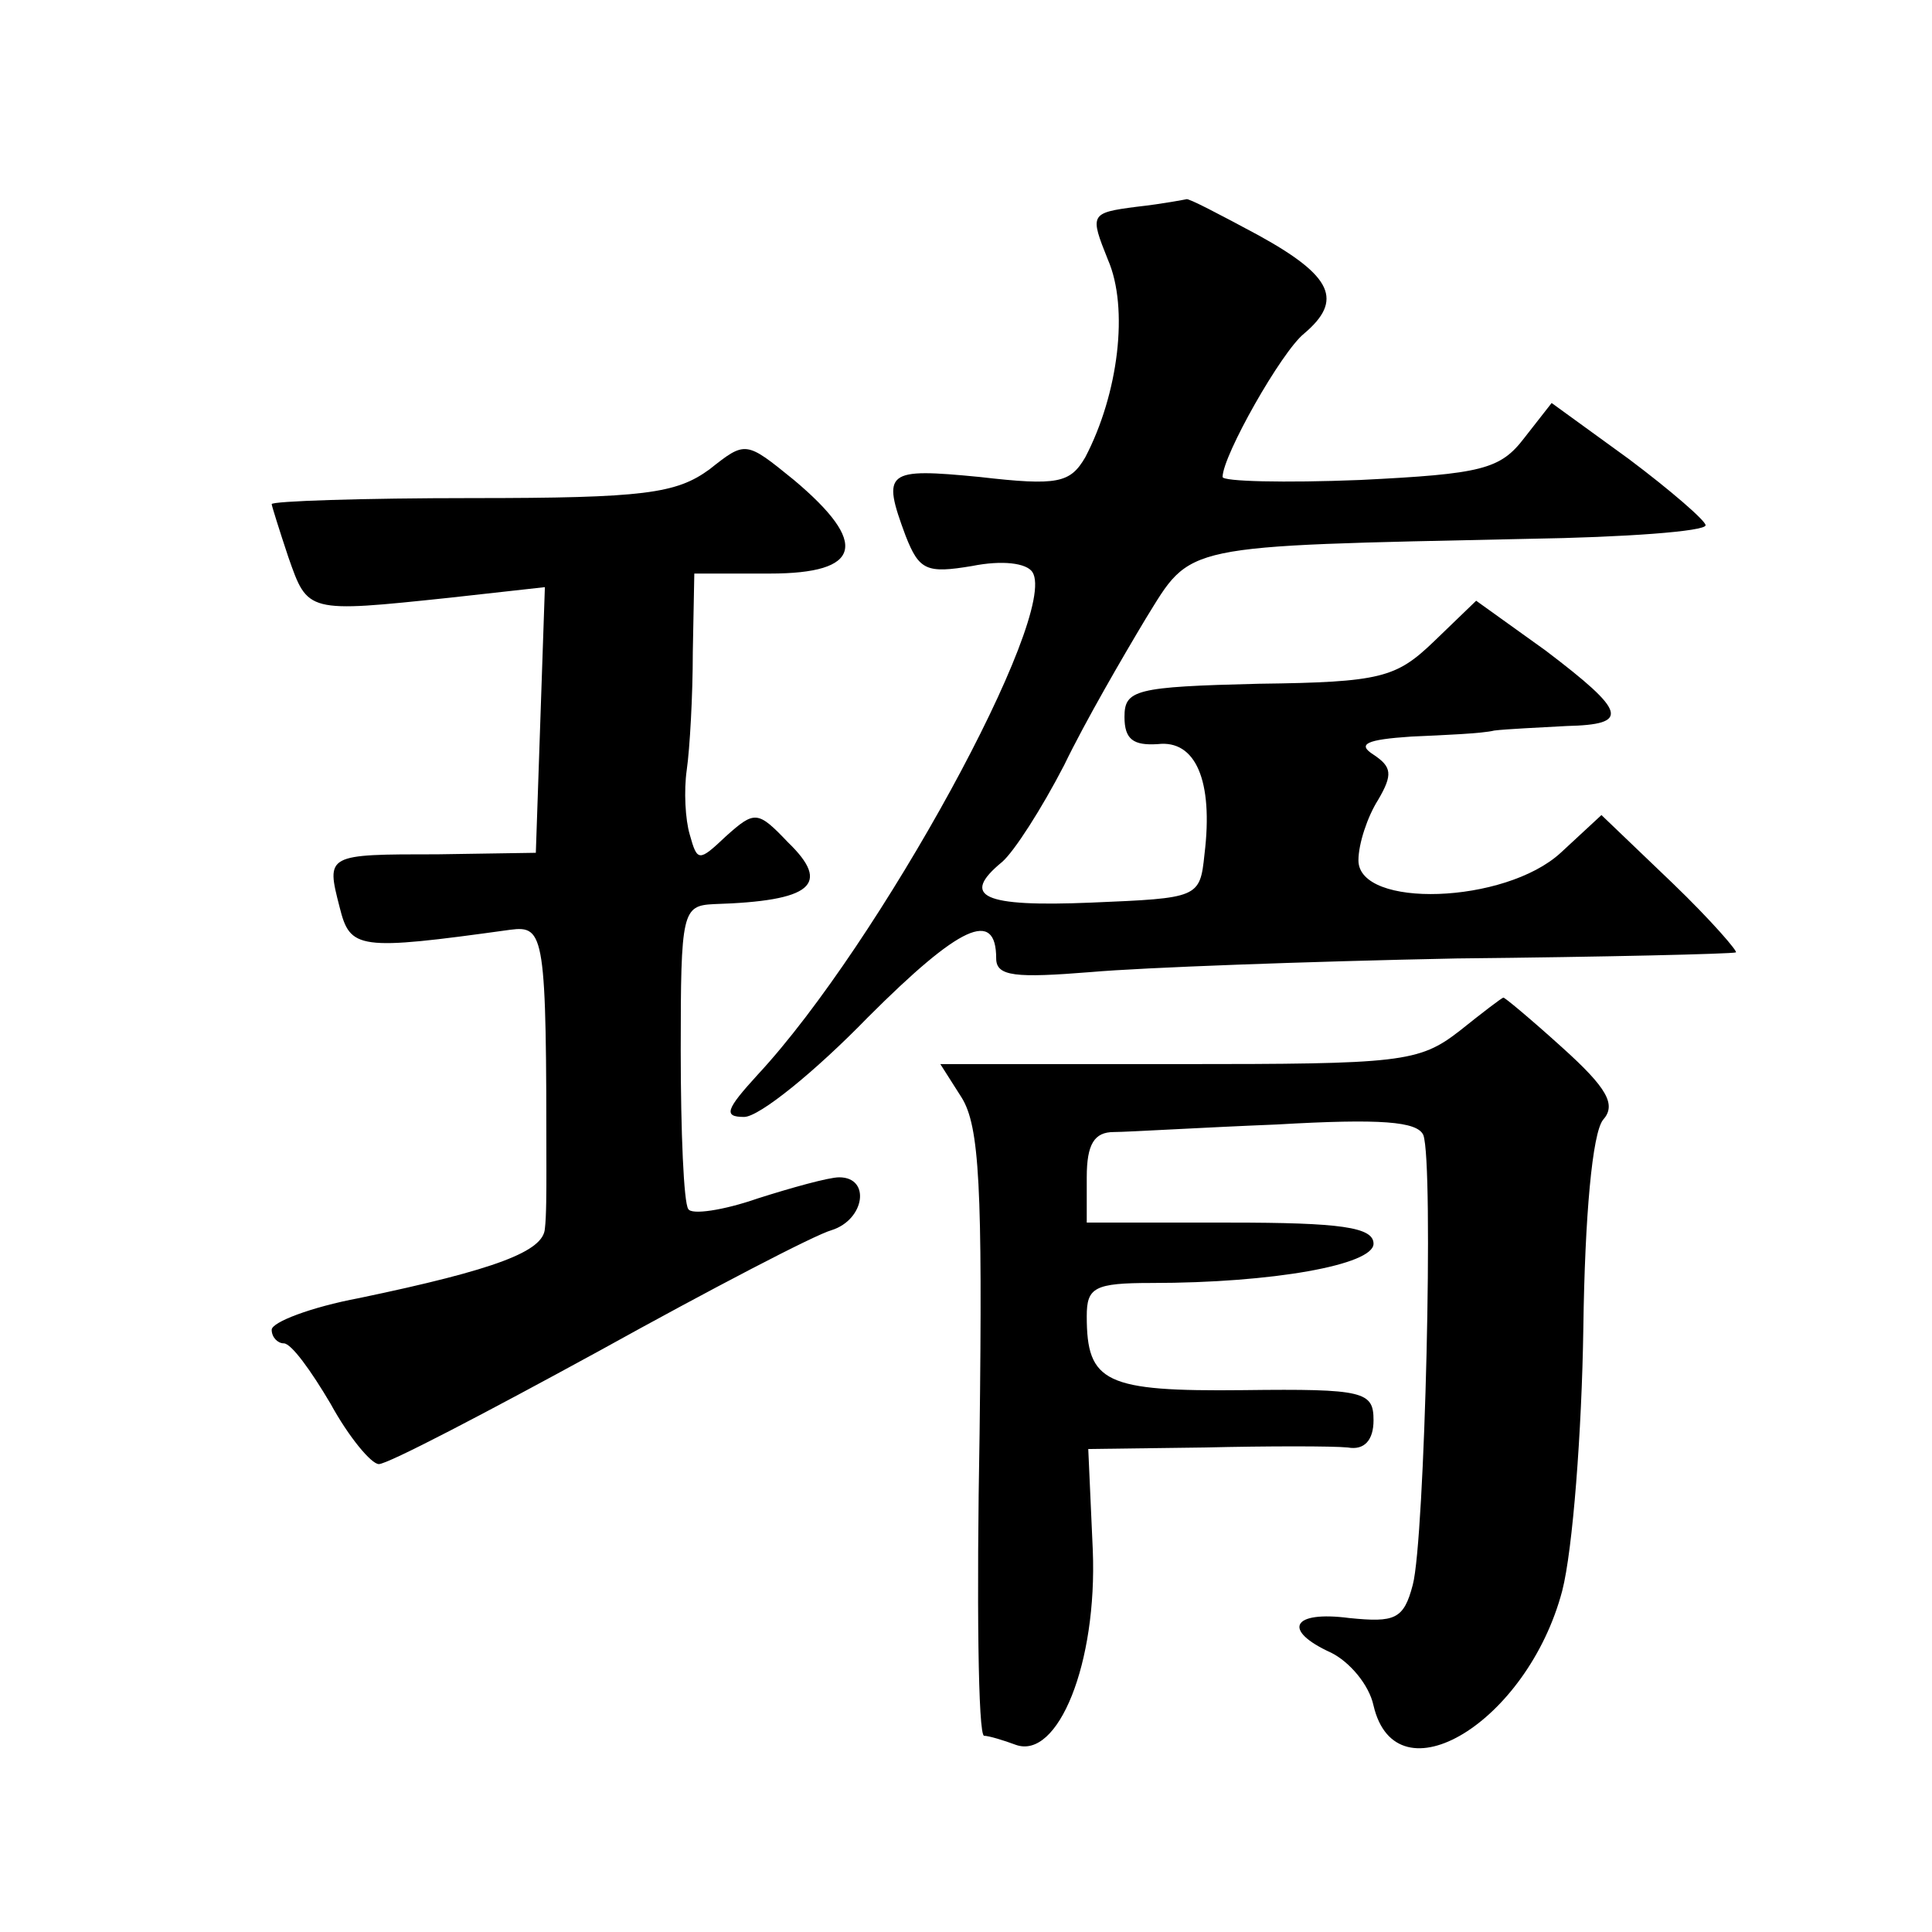
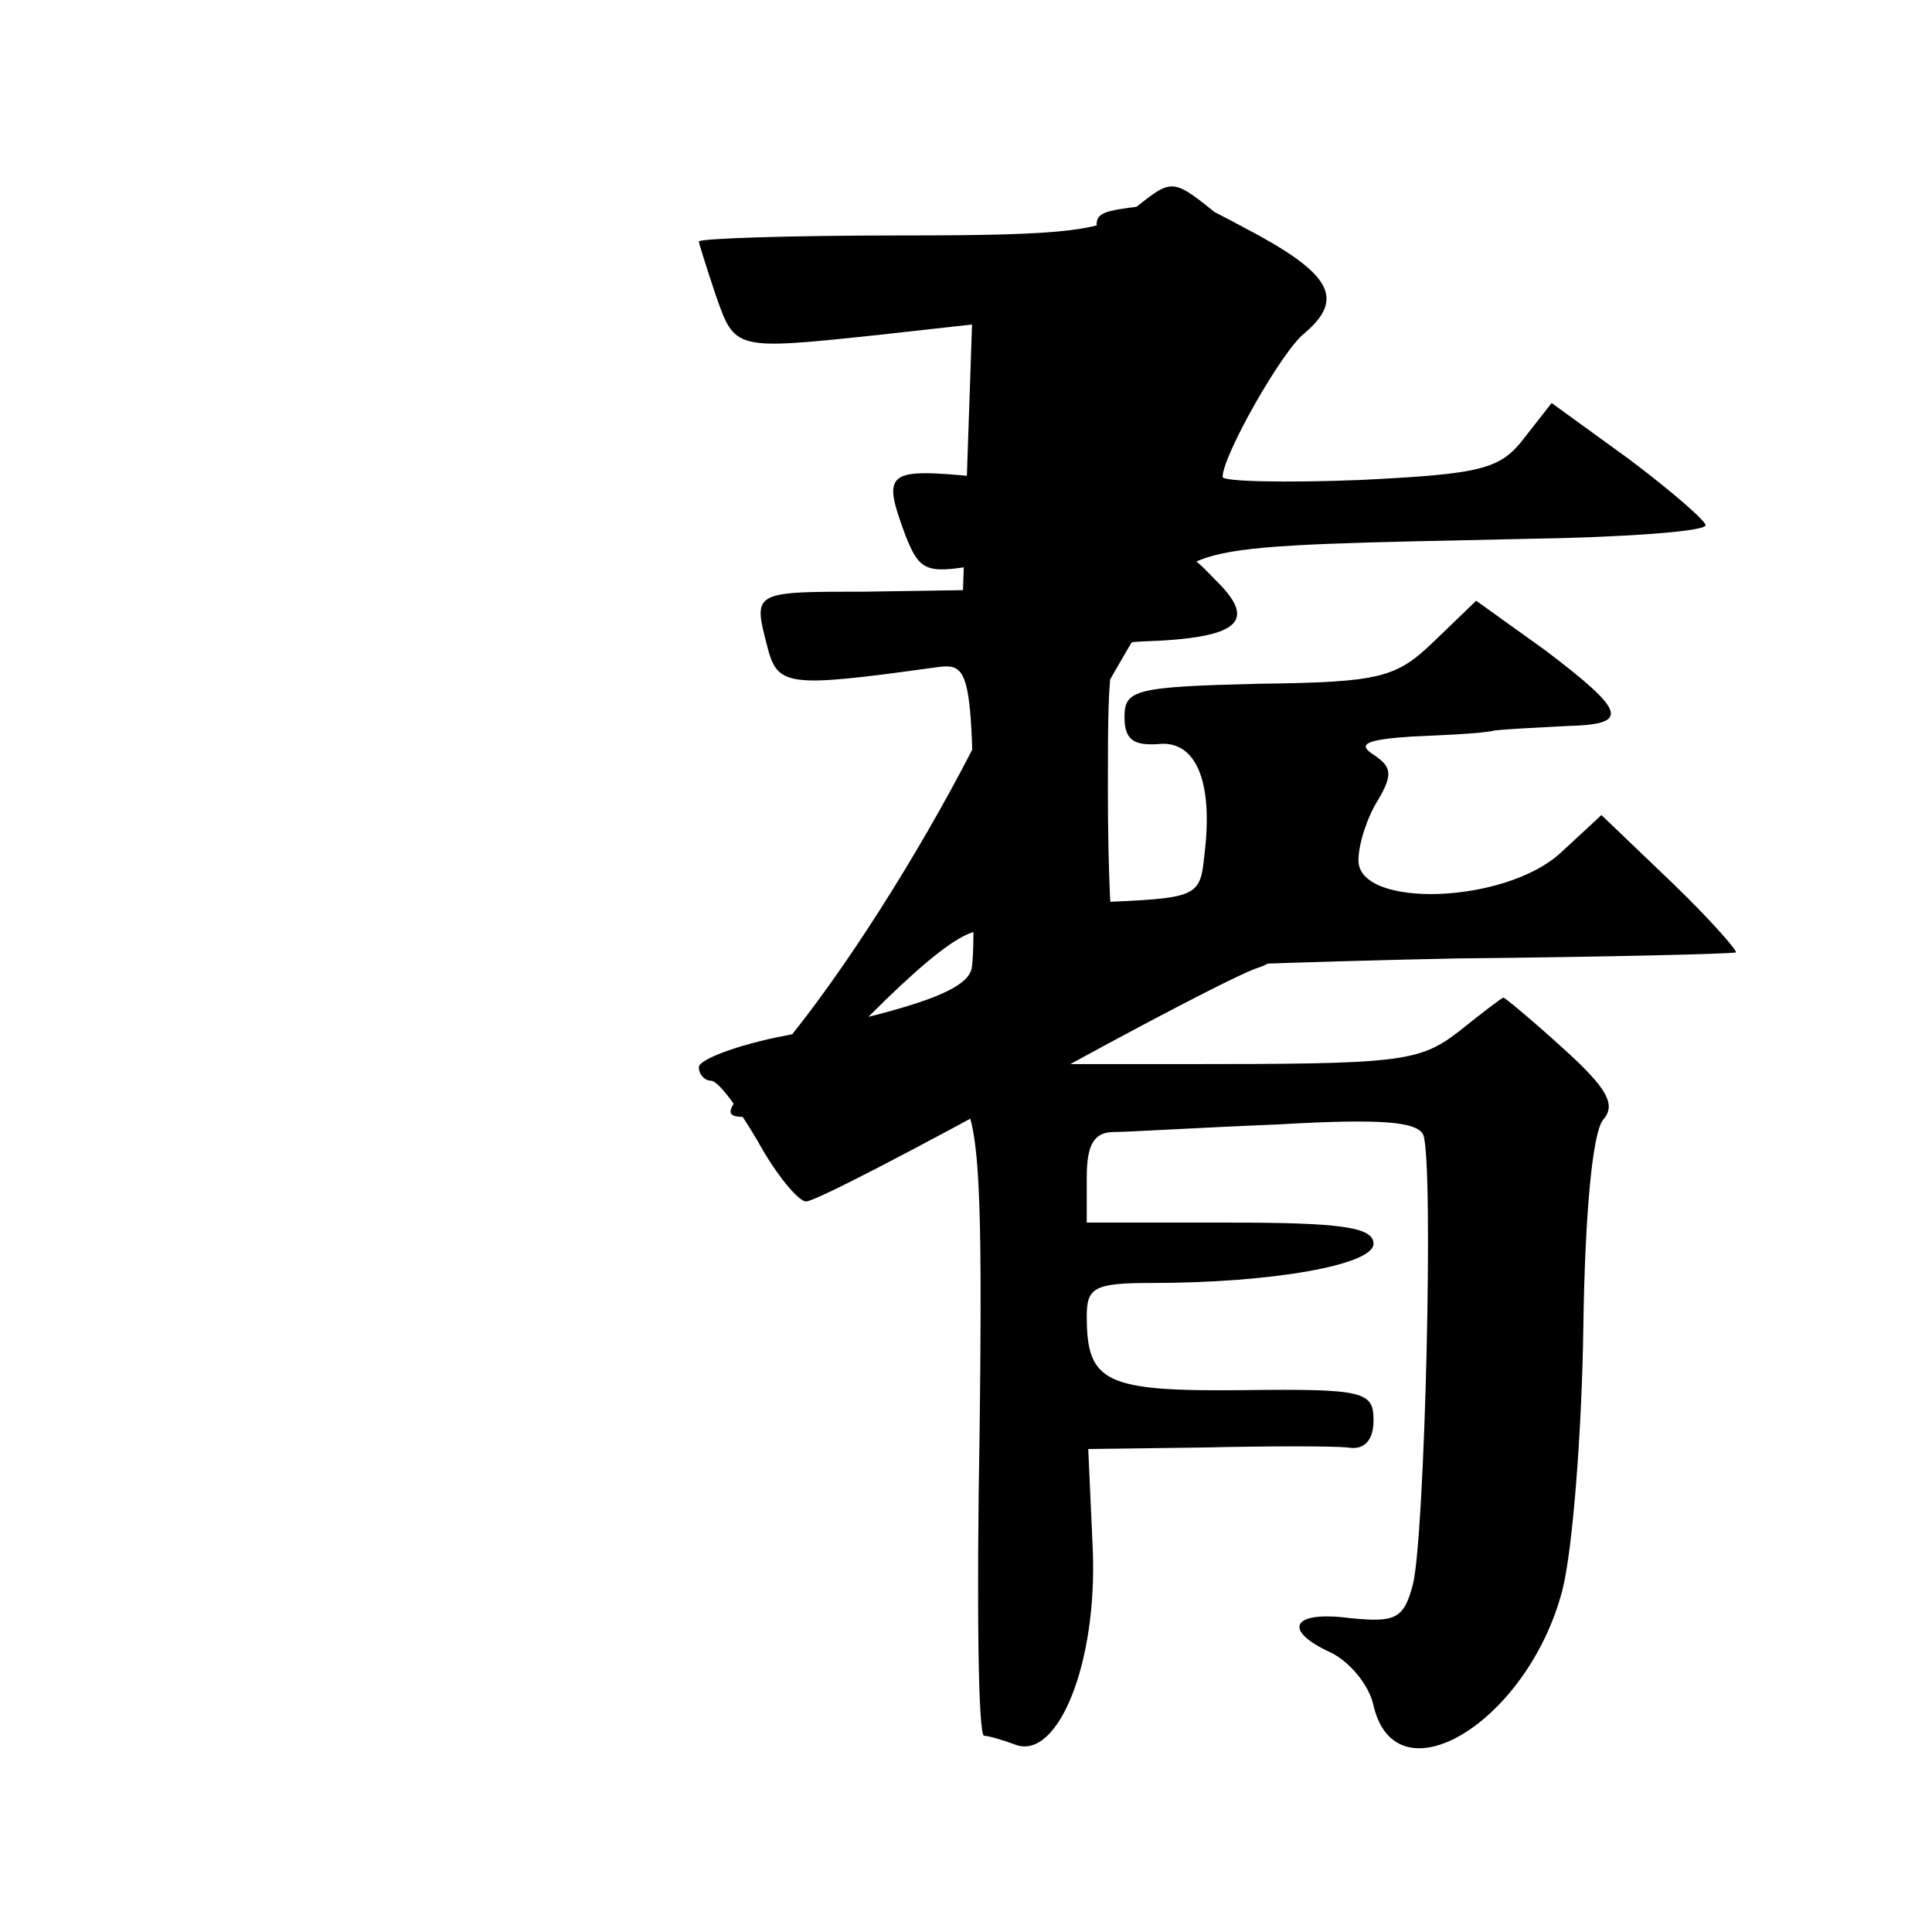
<svg xmlns="http://www.w3.org/2000/svg" version="1.0" width="128pt" height="128pt" viewBox="0 0 128 128" preserveAspectRatio="xMidYMid meet">
  <g transform="translate(0,128) scale(0.1,-0.1)" fill="#0" stroke="none">
-     <path d="M753 1143 c-31 -4 -31 -5 -19 -35 14 -32 7 -89 -15 -131 -10 -17 -18 -19 -70 -13 -62 6 -65 4 -49 -39 9 -23 14 -25 44 -20 20 4 36 2 40 -4 18 -28 -102 -247 -182 -333 -21 -23 -23 -28 -9 -28 10 0 47 30 82 66 61 61 85 72 85 39 0 -12 13 -13 63 -9 34 3 143 7 242 9 99 1 182 3 185 4 2 0 -16 21 -42 46 l-47 45 -27 -25 c-37 -34 -134 -37 -134 -5 0 11 6 29 13 40 10 17 9 22 -3 30 -11 7 -5 10 25 12 22 1 47 2 55 4 8 1 30 2 48 3 42 1 40 9 -14 50 l-46 33 -28 -27 c-25 -24 -35 -27 -116 -28 -82 -2 -89 -4 -89 -22 0 -15 6 -19 22 -18 25 3 37 -24 31 -73 -3 -29 -4 -29 -75 -32 -72 -3 -87 4 -59 27 8 7 26 35 41 64 14 29 39 72 54 97 31 50 21 48 253 53 65 1 118 5 118 9 0 3 -23 23 -51 44 l-51 37 -18 -23 c-16 -21 -28 -24 -109 -28 -50 -2 -91 -1 -91 2 0 14 39 83 54 95 26 22 19 38 -30 65 -26 14 -47 25 -48 24 0 0 -15 -3 -33 -5z M470 969 c-22 -16 -43 -19 -157 -19 -73 0 -133 -2 -133 -4 0 -1 5 -17 11 -35 13 -37 12 -37 107 -27 l63 7 -3 -88 -3 -88 -65 -1 c-74 0 -74 0 -65 -35 7 -28 12 -29 113 -15 23 3 24 -3 24 -159 0 -14 0 -31 -1 -39 -1 -15 -32 -27 -123 -46 -32 -6 -58 -16 -58 -21 0 -5 4 -9 8 -9 5 0 18 -18 31 -40 12 -22 27 -40 32 -40 6 0 71 34 146 75 74 41 143 77 154 80 22 7 26 35 5 35 -7 0 -32 -7 -54 -14 -23 -8 -44 -11 -46 -7 -3 4 -5 51 -5 105 0 92 1 96 22 97 65 2 78 13 49 41 -20 21 -22 21 -41 4 -18 -17 -19 -17 -24 1 -3 10 -4 29 -2 43 2 14 4 49 4 78 l1 52 50 0 c61 0 66 20 16 62 -32 26 -32 26 -56 7z M967 597 c-27 -21 -39 -22 -186 -22 l-158 0 14 -22 c12 -19 14 -60 12 -223 -2 -110 -1 -200 3 -200 3 0 13 -3 21 -6 28 -10 54 54 51 129 l-3 67 77 1 c42 1 85 1 95 0 11 -2 17 5 17 18 0 19 -6 21 -86 20 -92 -1 -104 5 -104 49 0 19 5 22 43 22 80 0 147 12 147 26 0 11 -22 14 -95 14 l-95 0 0 30 c0 22 5 30 18 30 9 0 58 3 108 5 69 4 93 2 97 -7 7 -19 1 -268 -7 -298 -6 -23 -12 -25 -42 -22 -38 5 -45 -8 -12 -23 12 -6 25 -21 28 -35 15 -64 102 -11 125 76 7 27 13 106 14 174 1 75 6 129 13 138 9 10 3 21 -27 48 -21 19 -39 34 -39 33 -1 0 -14 -10 -29 -22z" />
+     <path d="M753 1143 c-31 -4 -31 -5 -19 -35 14 -32 7 -89 -15 -131 -10 -17 -18 -19 -70 -13 -62 6 -65 4 -49 -39 9 -23 14 -25 44 -20 20 4 36 2 40 -4 18 -28 -102 -247 -182 -333 -21 -23 -23 -28 -9 -28 10 0 47 30 82 66 61 61 85 72 85 39 0 -12 13 -13 63 -9 34 3 143 7 242 9 99 1 182 3 185 4 2 0 -16 21 -42 46 l-47 45 -27 -25 c-37 -34 -134 -37 -134 -5 0 11 6 29 13 40 10 17 9 22 -3 30 -11 7 -5 10 25 12 22 1 47 2 55 4 8 1 30 2 48 3 42 1 40 9 -14 50 l-46 33 -28 -27 c-25 -24 -35 -27 -116 -28 -82 -2 -89 -4 -89 -22 0 -15 6 -19 22 -18 25 3 37 -24 31 -73 -3 -29 -4 -29 -75 -32 -72 -3 -87 4 -59 27 8 7 26 35 41 64 14 29 39 72 54 97 31 50 21 48 253 53 65 1 118 5 118 9 0 3 -23 23 -51 44 l-51 37 -18 -23 c-16 -21 -28 -24 -109 -28 -50 -2 -91 -1 -91 2 0 14 39 83 54 95 26 22 19 38 -30 65 -26 14 -47 25 -48 24 0 0 -15 -3 -33 -5z c-22 -16 -43 -19 -157 -19 -73 0 -133 -2 -133 -4 0 -1 5 -17 11 -35 13 -37 12 -37 107 -27 l63 7 -3 -88 -3 -88 -65 -1 c-74 0 -74 0 -65 -35 7 -28 12 -29 113 -15 23 3 24 -3 24 -159 0 -14 0 -31 -1 -39 -1 -15 -32 -27 -123 -46 -32 -6 -58 -16 -58 -21 0 -5 4 -9 8 -9 5 0 18 -18 31 -40 12 -22 27 -40 32 -40 6 0 71 34 146 75 74 41 143 77 154 80 22 7 26 35 5 35 -7 0 -32 -7 -54 -14 -23 -8 -44 -11 -46 -7 -3 4 -5 51 -5 105 0 92 1 96 22 97 65 2 78 13 49 41 -20 21 -22 21 -41 4 -18 -17 -19 -17 -24 1 -3 10 -4 29 -2 43 2 14 4 49 4 78 l1 52 50 0 c61 0 66 20 16 62 -32 26 -32 26 -56 7z M967 597 c-27 -21 -39 -22 -186 -22 l-158 0 14 -22 c12 -19 14 -60 12 -223 -2 -110 -1 -200 3 -200 3 0 13 -3 21 -6 28 -10 54 54 51 129 l-3 67 77 1 c42 1 85 1 95 0 11 -2 17 5 17 18 0 19 -6 21 -86 20 -92 -1 -104 5 -104 49 0 19 5 22 43 22 80 0 147 12 147 26 0 11 -22 14 -95 14 l-95 0 0 30 c0 22 5 30 18 30 9 0 58 3 108 5 69 4 93 2 97 -7 7 -19 1 -268 -7 -298 -6 -23 -12 -25 -42 -22 -38 5 -45 -8 -12 -23 12 -6 25 -21 28 -35 15 -64 102 -11 125 76 7 27 13 106 14 174 1 75 6 129 13 138 9 10 3 21 -27 48 -21 19 -39 34 -39 33 -1 0 -14 -10 -29 -22z" />
  </g>
</svg>